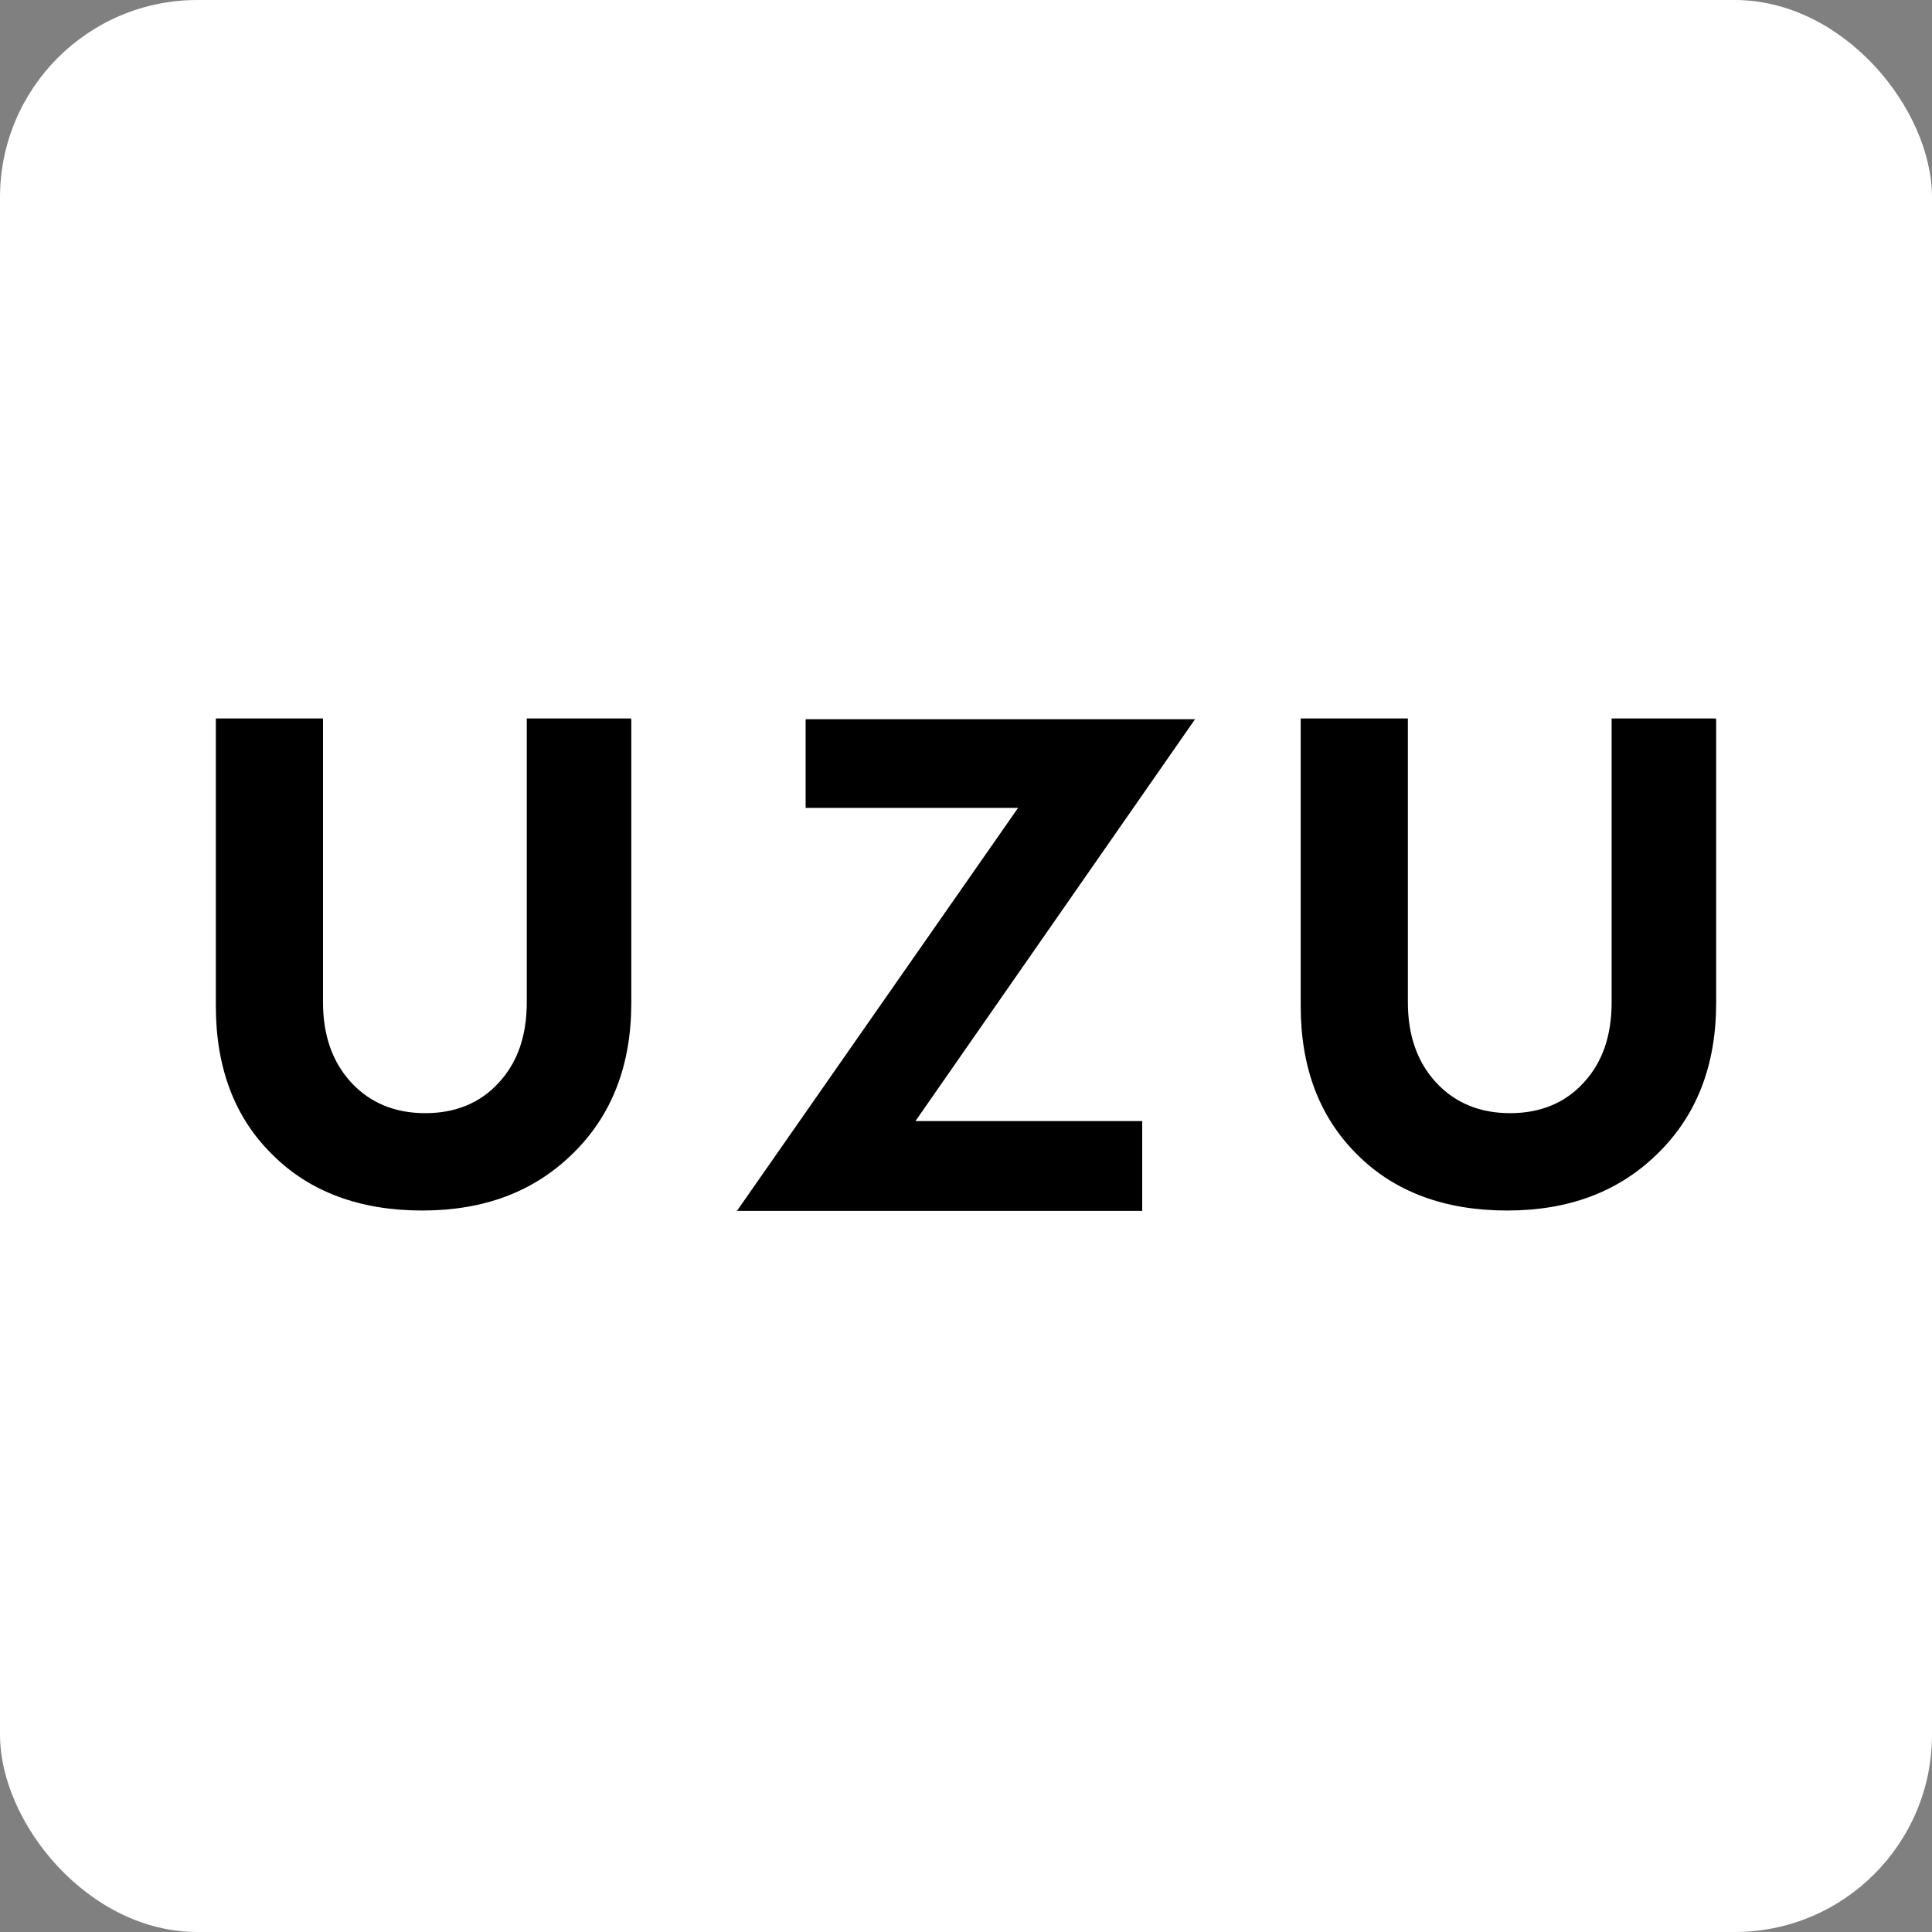
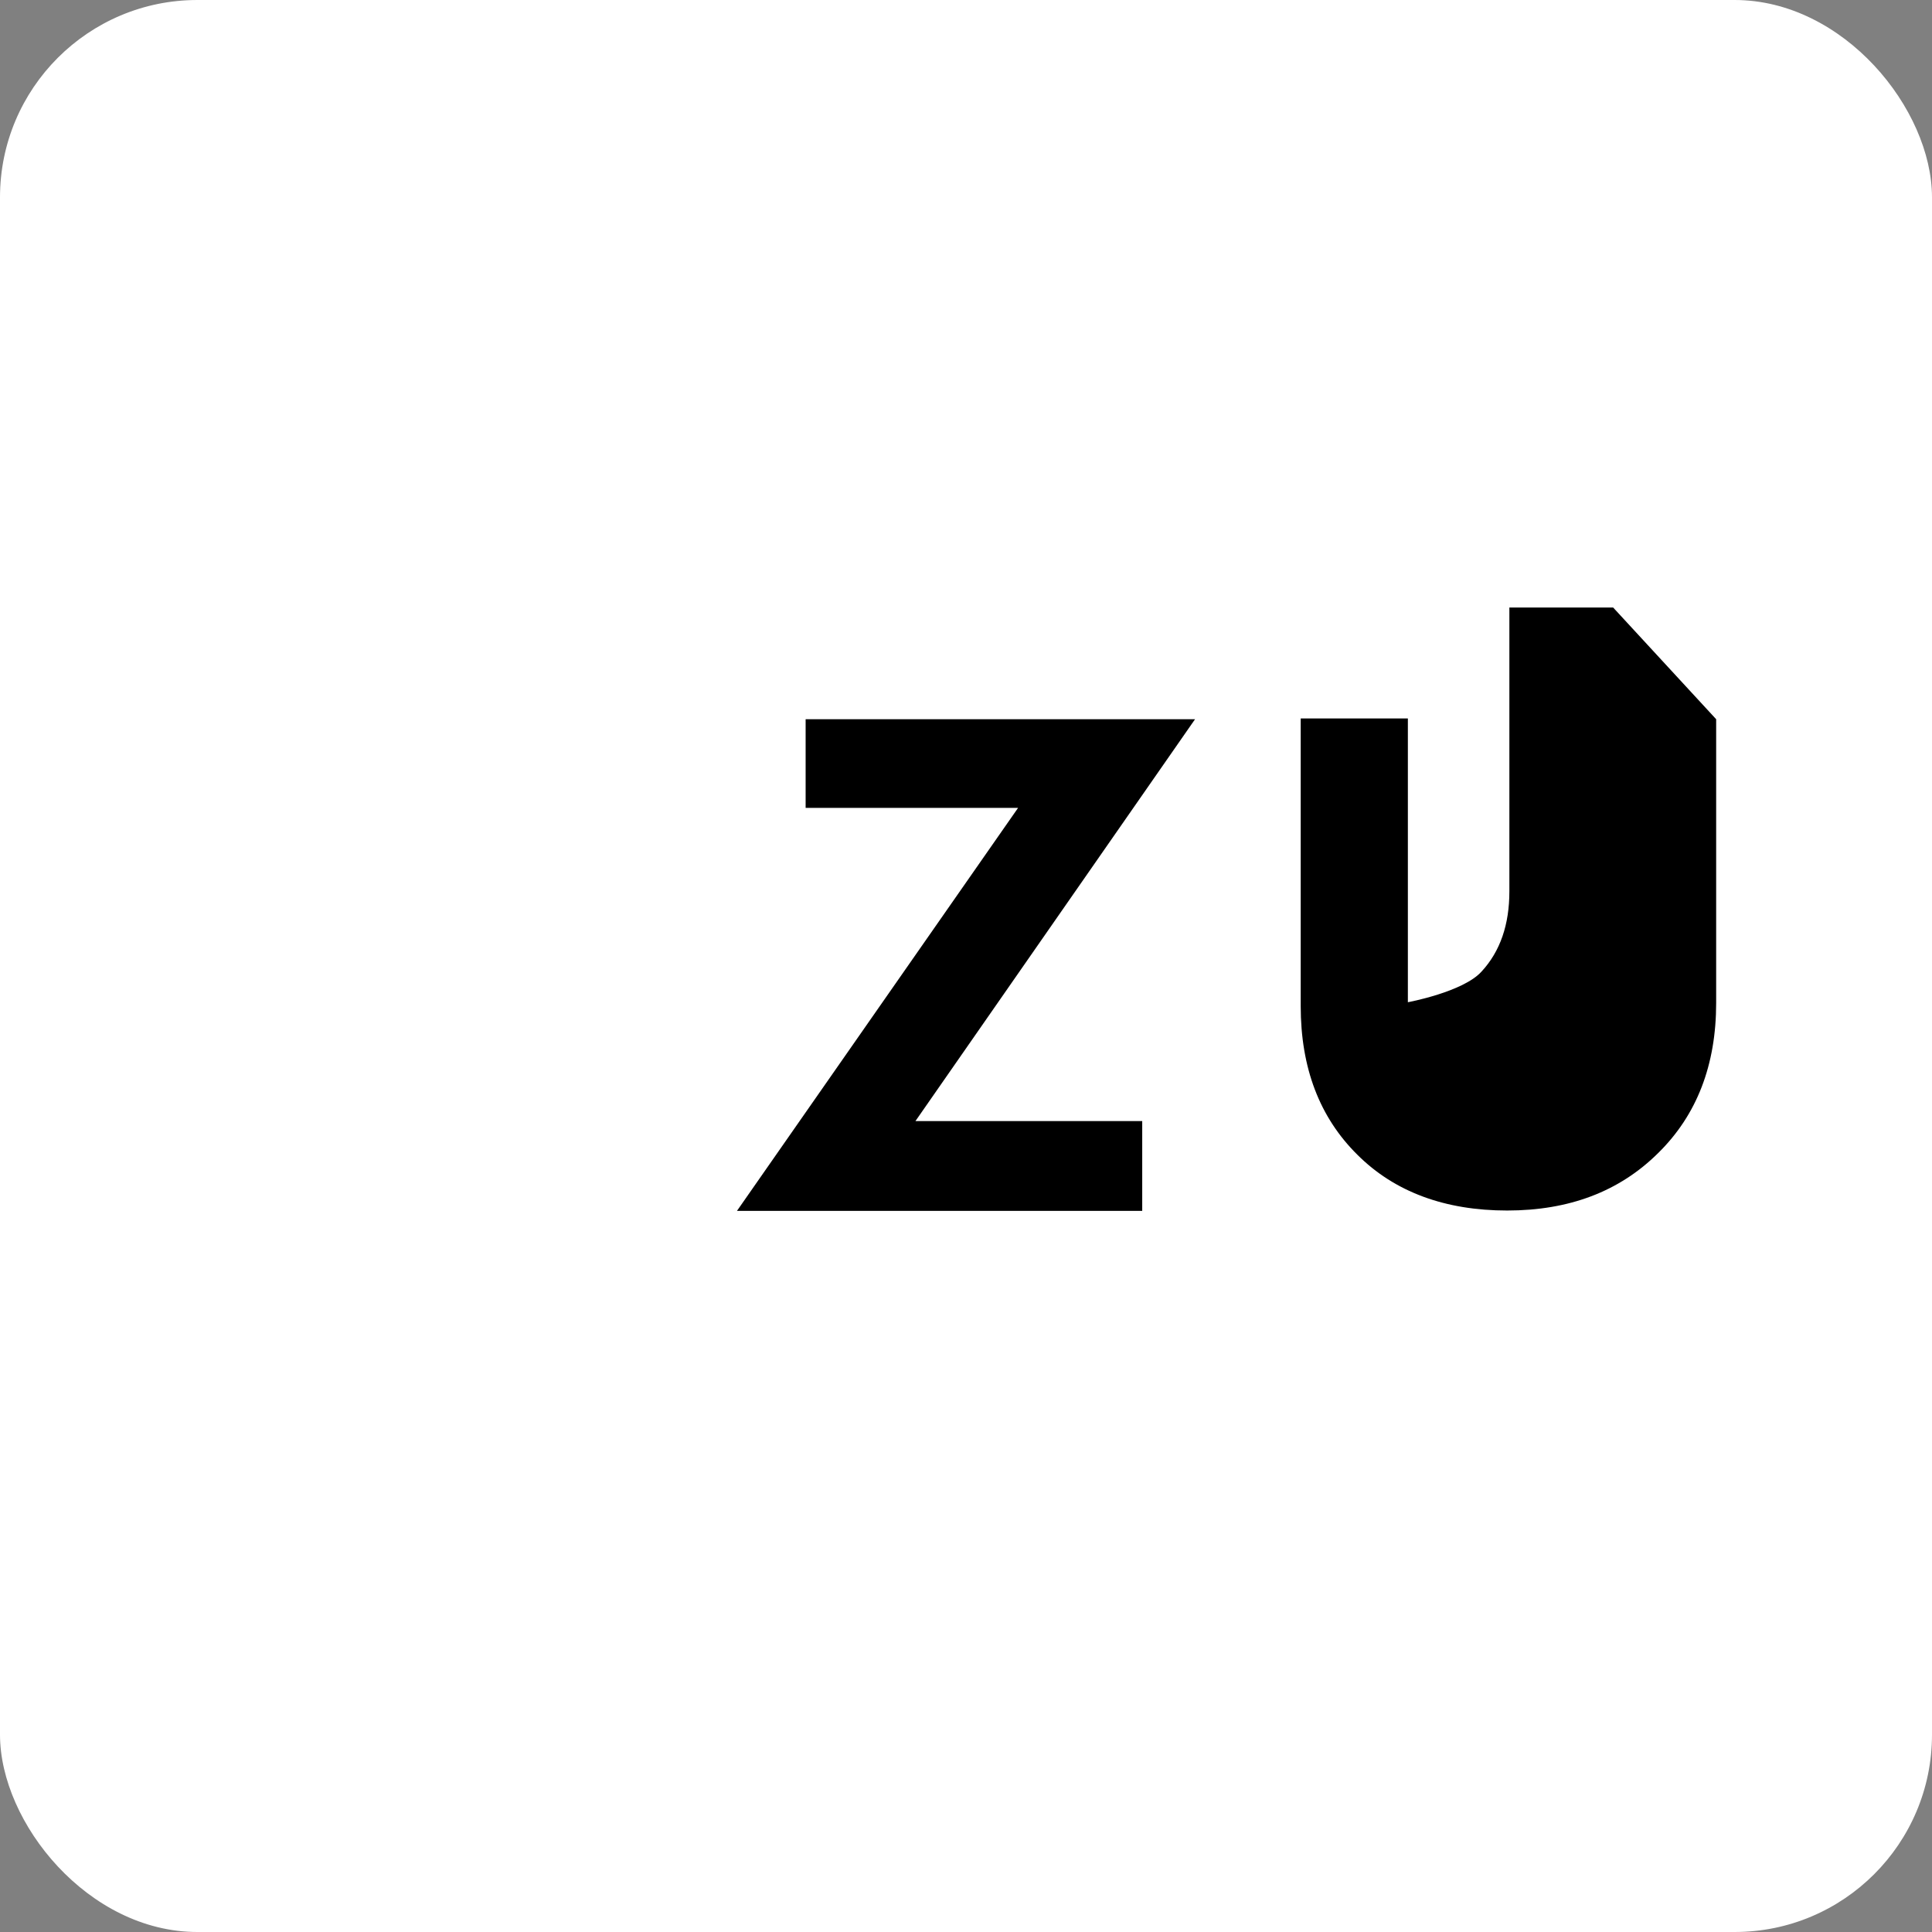
<svg xmlns="http://www.w3.org/2000/svg" viewBox="0 0 512 512" version="1.1" data-name="レイヤー_2" id="_レイヤー_2">
  <rect x="0" y="0" width="512" height="512" fill="#808080" stroke="none" />
  <defs>
    <style>
      .st0 {
        fill: #fff;
      }
    </style>
  </defs>
  <rect ry="52.3" rx="52.3" height="512" width="512" y="0" class="st0" />
  <g id="UZU_x5F_UNI_x2B_SHRAP-Z">
-     <path d="M167.3,190.6v75.2c0,16.4-5.1,29.7-15.4,39.8-10.3,10.2-23.6,15.2-40,15.2s-29.8-4.9-39.7-14.8c-10-9.8-15-23-15-39.4v-76.2h28.4v75.2c0,8.8,2.5,15.9,7.5,21.3,5,5.4,11.6,8.1,19.6,8.1s14.6-2.7,19.5-8.1c5-5.4,7.4-12.5,7.4-21.3v-75.2h27.5Z" />
-     <path d="M454.8,190.6v75.2c0,16.4-5.1,29.7-15.4,39.8-10.3,10.2-23.6,15.2-40,15.2s-29.8-4.9-39.7-14.8c-10-9.9-15-23-15-39.4v-76.2h28.4v75.2c0,8.8,2.5,15.9,7.5,21.3,5,5.4,11.6,8.1,19.6,8.1s14.6-2.7,19.5-8.1c5-5.4,7.4-12.5,7.4-21.3v-75.2h27.5Z" />
+     <path d="M454.8,190.6v75.2c0,16.4-5.1,29.7-15.4,39.8-10.3,10.2-23.6,15.2-40,15.2s-29.8-4.9-39.7-14.8c-10-9.9-15-23-15-39.4v-76.2h28.4v75.2s14.6-2.7,19.5-8.1c5-5.4,7.4-12.5,7.4-21.3v-75.2h27.5Z" />
    <polygon points="213.5 190.6 213.5 214.1 269.8 214.1 195.3 320.9 302.7 320.9 302.7 297.1 242.6 297.1 316.7 190.6 213.5 190.6" />
  </g>
</svg>